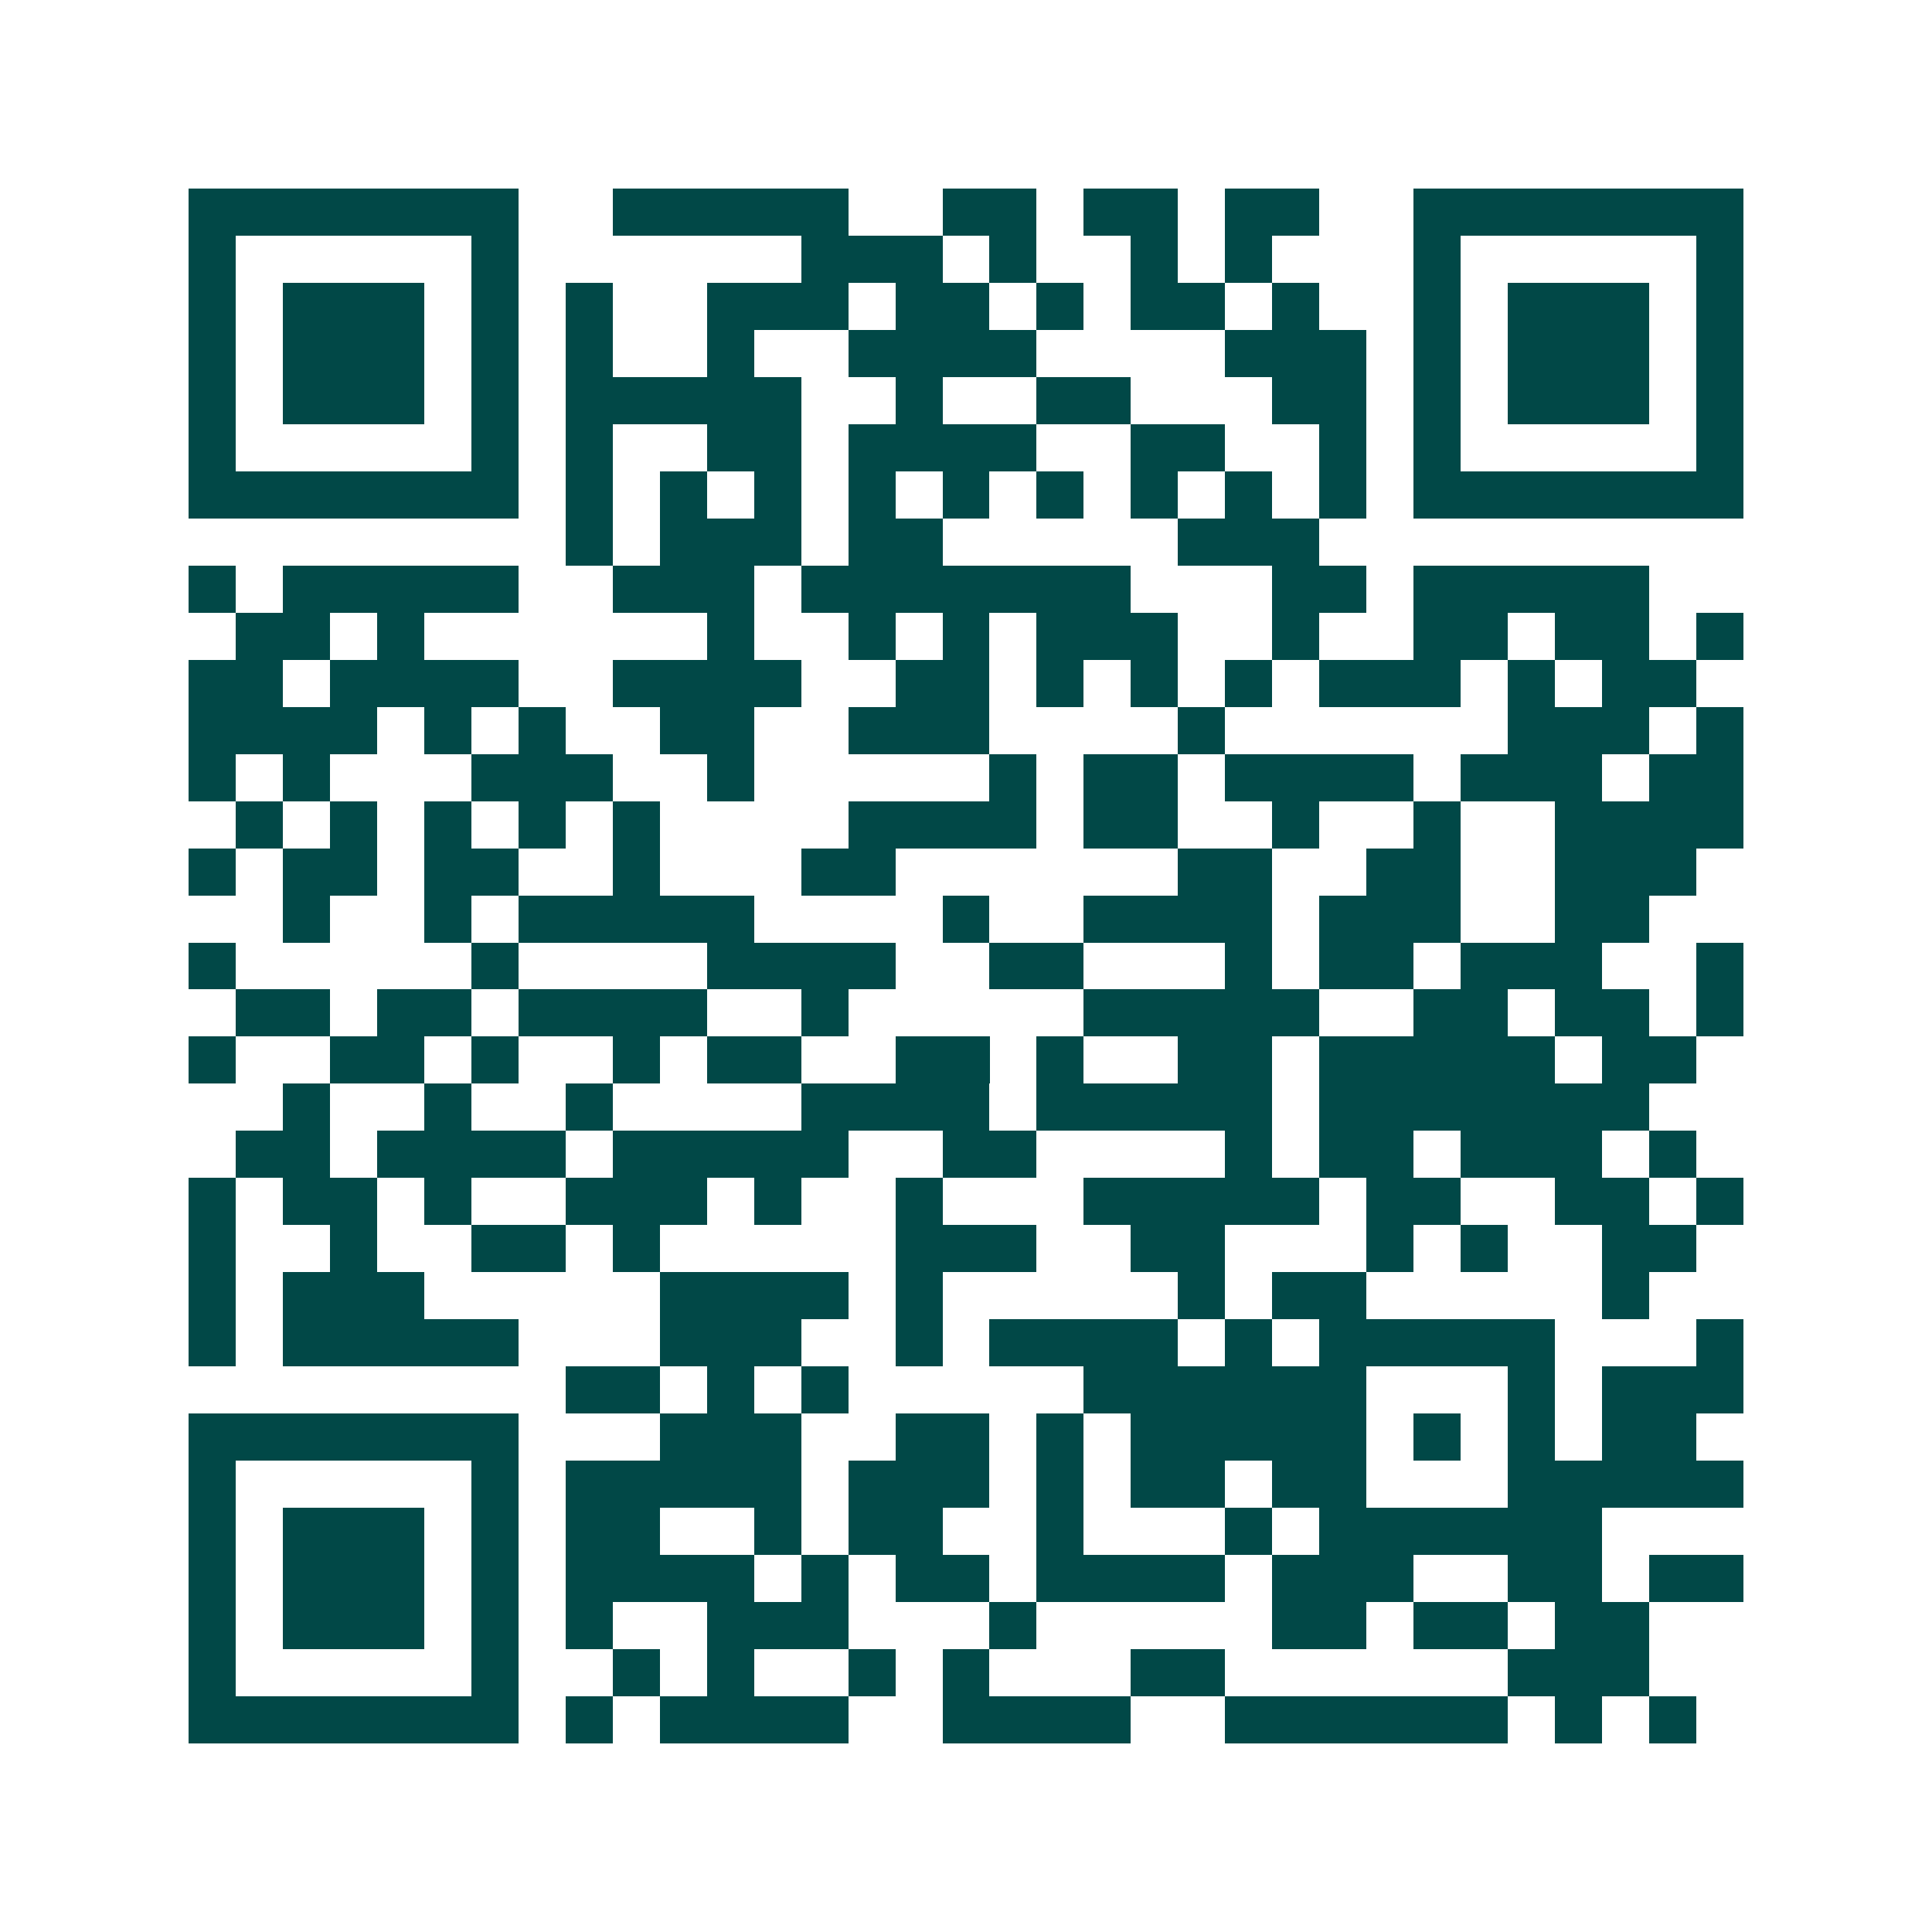
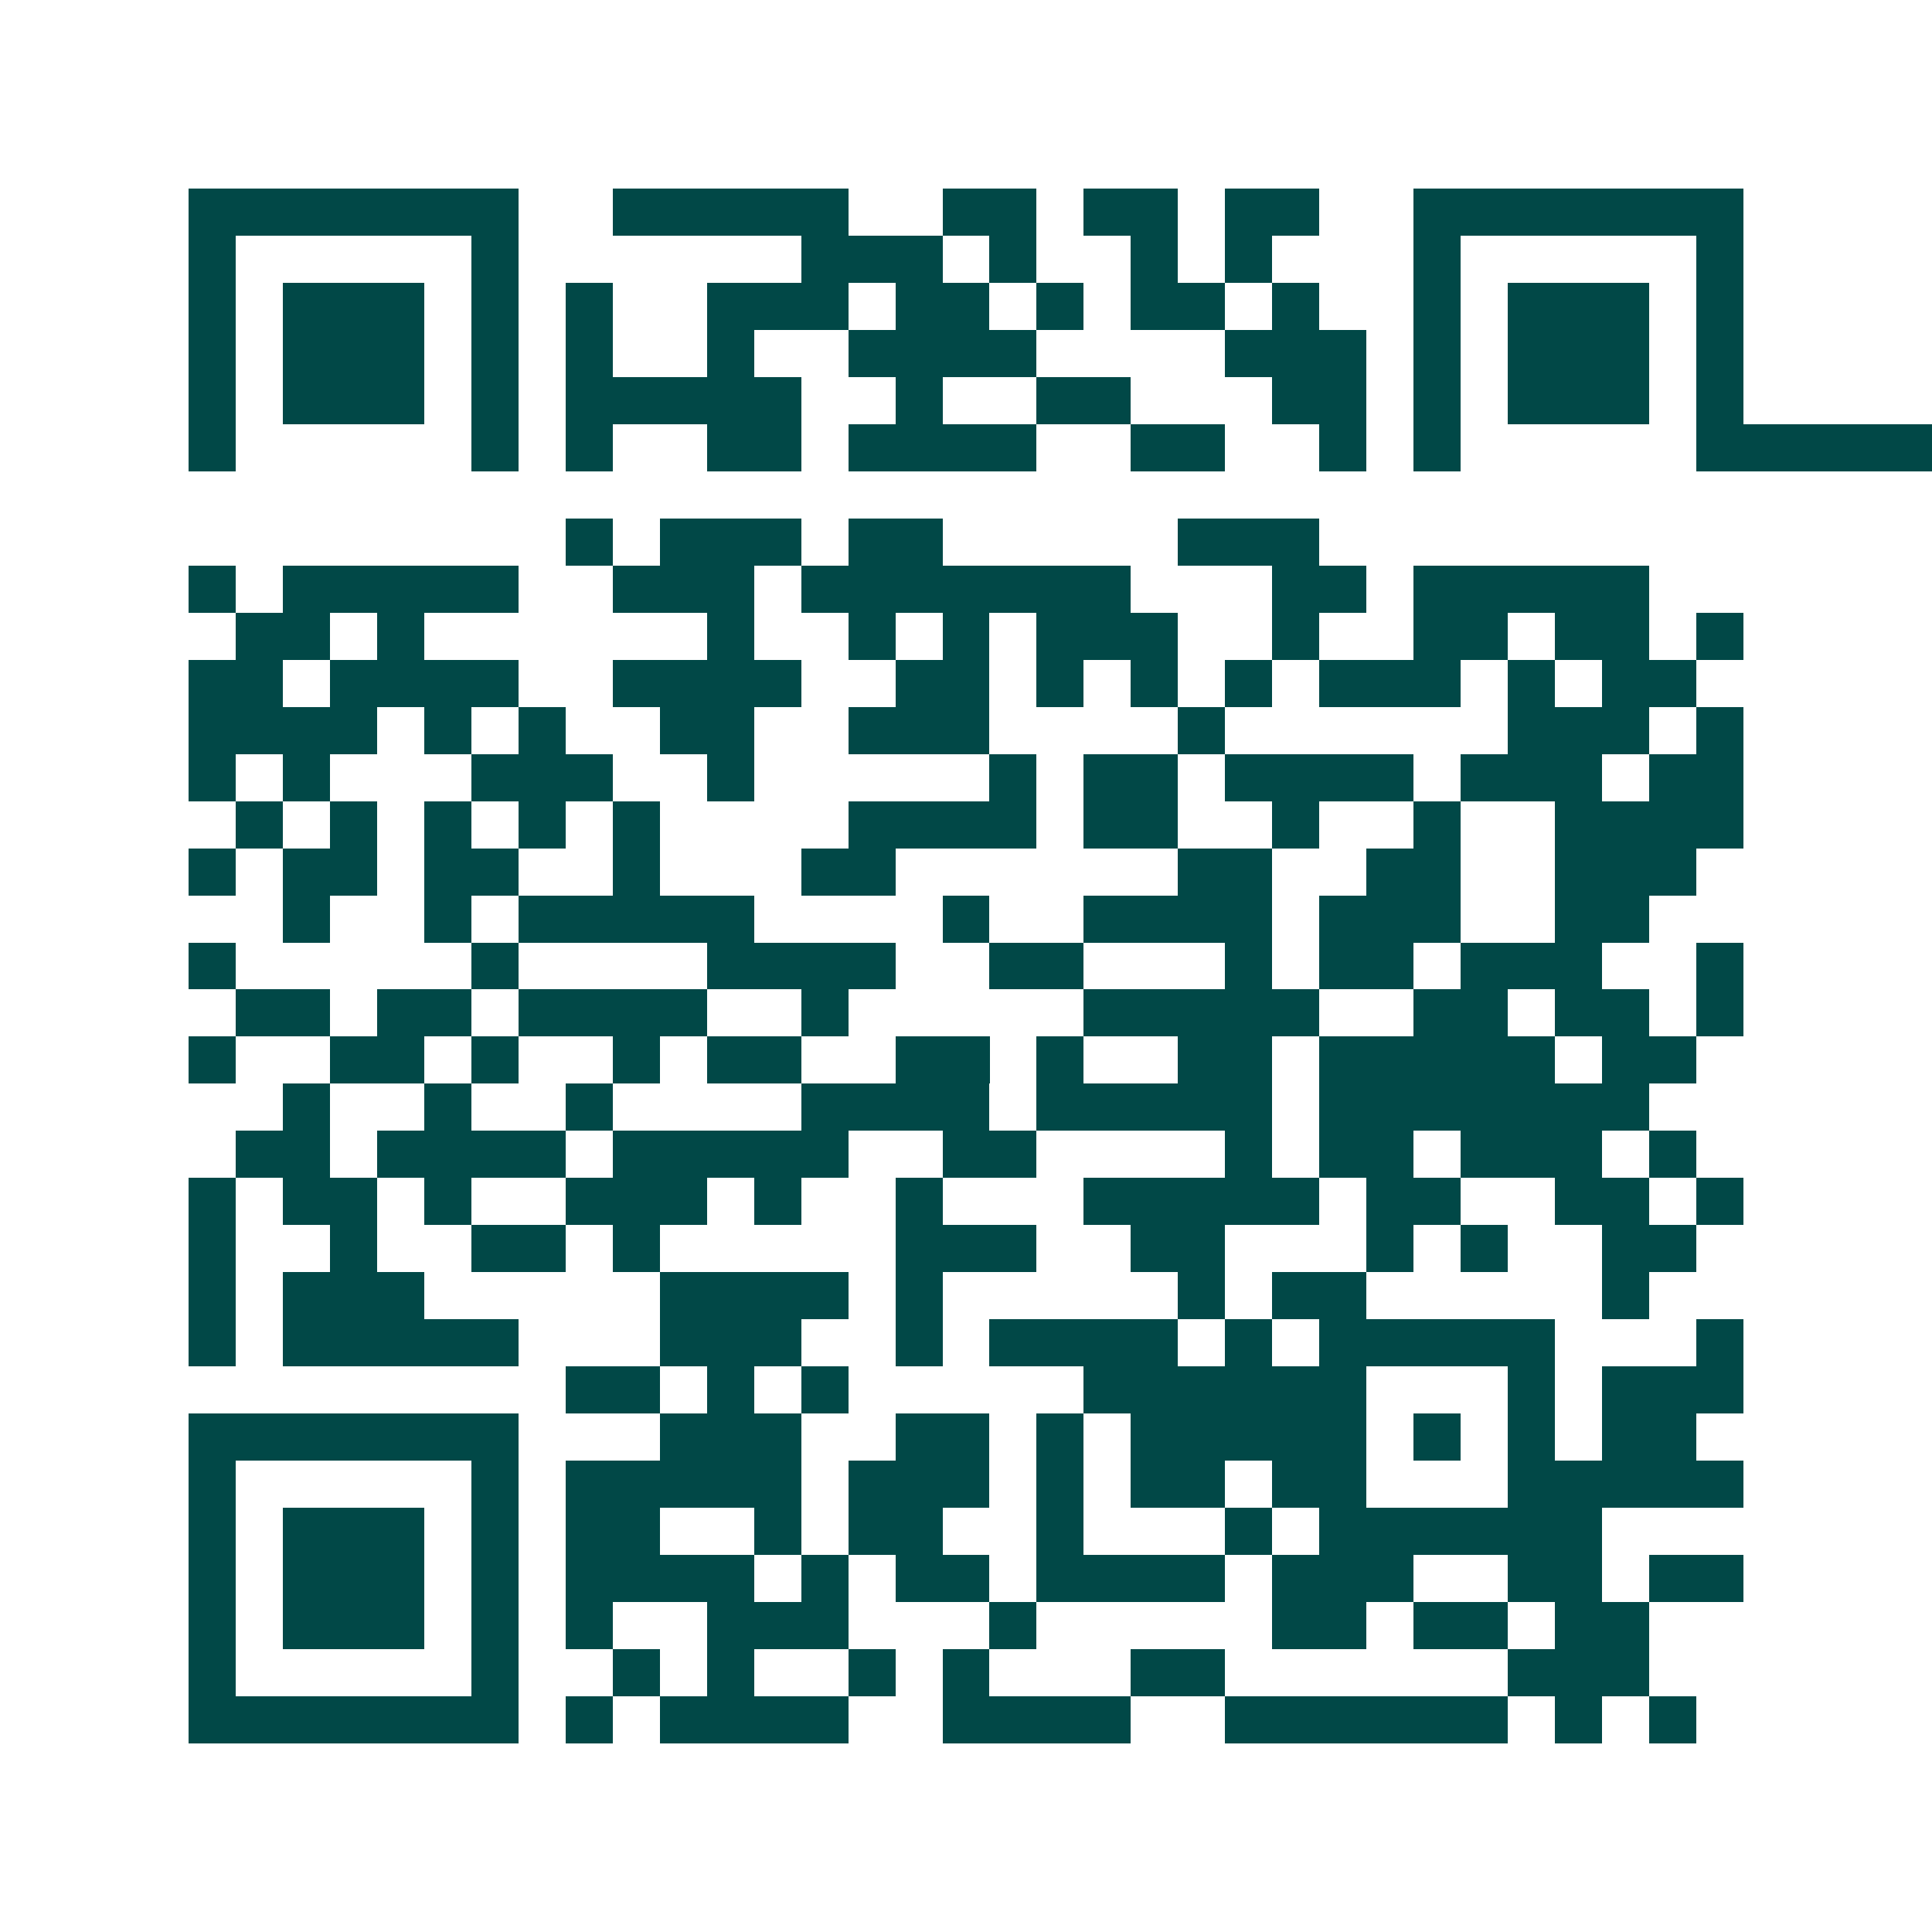
<svg xmlns="http://www.w3.org/2000/svg" width="200" height="200" viewBox="0 0 41 41" shape-rendering="crispEdges">
-   <path fill="#ffffff" d="M0 0h41v41H0z" />
-   <path stroke="#014847" d="M4 4.5h7m2 0h5m2 0h2m1 0h2m1 0h2m2 0h7M4 5.5h1m5 0h1m6 0h3m1 0h1m2 0h1m1 0h1m3 0h1m5 0h1M4 6.5h1m1 0h3m1 0h1m1 0h1m2 0h3m1 0h2m1 0h1m1 0h2m1 0h1m2 0h1m1 0h3m1 0h1M4 7.5h1m1 0h3m1 0h1m1 0h1m2 0h1m2 0h4m4 0h3m1 0h1m1 0h3m1 0h1M4 8.5h1m1 0h3m1 0h1m1 0h5m2 0h1m2 0h2m3 0h2m1 0h1m1 0h3m1 0h1M4 9.5h1m5 0h1m1 0h1m2 0h2m1 0h4m2 0h2m2 0h1m1 0h1m5 0h1M4 10.5h7m1 0h1m1 0h1m1 0h1m1 0h1m1 0h1m1 0h1m1 0h1m1 0h1m1 0h1m1 0h7M12 11.5h1m1 0h3m1 0h2m5 0h3M4 12.5h1m1 0h5m2 0h3m1 0h7m3 0h2m1 0h5M5 13.5h2m1 0h1m6 0h1m2 0h1m1 0h1m1 0h3m2 0h1m2 0h2m1 0h2m1 0h1M4 14.5h2m1 0h4m2 0h4m2 0h2m1 0h1m1 0h1m1 0h1m1 0h3m1 0h1m1 0h2M4 15.5h4m1 0h1m1 0h1m2 0h2m2 0h3m4 0h1m6 0h3m1 0h1M4 16.5h1m1 0h1m3 0h3m2 0h1m5 0h1m1 0h2m1 0h4m1 0h3m1 0h2M5 17.5h1m1 0h1m1 0h1m1 0h1m1 0h1m4 0h4m1 0h2m2 0h1m2 0h1m2 0h4M4 18.5h1m1 0h2m1 0h2m2 0h1m3 0h2m6 0h2m2 0h2m2 0h3M6 19.5h1m2 0h1m1 0h5m4 0h1m2 0h4m1 0h3m2 0h2M4 20.5h1m5 0h1m4 0h4m2 0h2m3 0h1m1 0h2m1 0h3m2 0h1M5 21.5h2m1 0h2m1 0h4m2 0h1m5 0h5m2 0h2m1 0h2m1 0h1M4 22.5h1m2 0h2m1 0h1m2 0h1m1 0h2m2 0h2m1 0h1m2 0h2m1 0h5m1 0h2M6 23.5h1m2 0h1m2 0h1m4 0h4m1 0h5m1 0h7M5 24.5h2m1 0h4m1 0h5m2 0h2m4 0h1m1 0h2m1 0h3m1 0h1M4 25.5h1m1 0h2m1 0h1m2 0h3m1 0h1m2 0h1m3 0h5m1 0h2m2 0h2m1 0h1M4 26.5h1m2 0h1m2 0h2m1 0h1m5 0h3m2 0h2m3 0h1m1 0h1m2 0h2M4 27.5h1m1 0h3m5 0h4m1 0h1m5 0h1m1 0h2m5 0h1M4 28.5h1m1 0h5m3 0h3m2 0h1m1 0h4m1 0h1m1 0h5m3 0h1M12 29.5h2m1 0h1m1 0h1m5 0h6m3 0h1m1 0h3M4 30.5h7m3 0h3m2 0h2m1 0h1m1 0h5m1 0h1m1 0h1m1 0h2M4 31.5h1m5 0h1m1 0h5m1 0h3m1 0h1m1 0h2m1 0h2m3 0h5M4 32.5h1m1 0h3m1 0h1m1 0h2m2 0h1m1 0h2m2 0h1m3 0h1m1 0h6M4 33.5h1m1 0h3m1 0h1m1 0h4m1 0h1m1 0h2m1 0h4m1 0h3m2 0h2m1 0h2M4 34.5h1m1 0h3m1 0h1m1 0h1m2 0h3m3 0h1m5 0h2m1 0h2m1 0h2M4 35.5h1m5 0h1m2 0h1m1 0h1m2 0h1m1 0h1m3 0h2m6 0h3M4 36.5h7m1 0h1m1 0h4m2 0h4m2 0h6m1 0h1m1 0h1" />
+   <path stroke="#014847" d="M4 4.5h7m2 0h5m2 0h2m1 0h2m1 0h2m2 0h7M4 5.5h1m5 0h1m6 0h3m1 0h1m2 0h1m1 0h1m3 0h1m5 0h1M4 6.5h1m1 0h3m1 0h1m1 0h1m2 0h3m1 0h2m1 0h1m1 0h2m1 0h1m2 0h1m1 0h3m1 0h1M4 7.5h1m1 0h3m1 0h1m1 0h1m2 0h1m2 0h4m4 0h3m1 0h1m1 0h3m1 0h1M4 8.5h1m1 0h3m1 0h1m1 0h5m2 0h1m2 0h2m3 0h2m1 0h1m1 0h3m1 0h1M4 9.5h1m5 0h1m1 0h1m2 0h2m1 0h4m2 0h2m2 0h1m1 0h1m5 0h1h7m1 0h1m1 0h1m1 0h1m1 0h1m1 0h1m1 0h1m1 0h1m1 0h1m1 0h1m1 0h7M12 11.5h1m1 0h3m1 0h2m5 0h3M4 12.5h1m1 0h5m2 0h3m1 0h7m3 0h2m1 0h5M5 13.5h2m1 0h1m6 0h1m2 0h1m1 0h1m1 0h3m2 0h1m2 0h2m1 0h2m1 0h1M4 14.5h2m1 0h4m2 0h4m2 0h2m1 0h1m1 0h1m1 0h1m1 0h3m1 0h1m1 0h2M4 15.5h4m1 0h1m1 0h1m2 0h2m2 0h3m4 0h1m6 0h3m1 0h1M4 16.5h1m1 0h1m3 0h3m2 0h1m5 0h1m1 0h2m1 0h4m1 0h3m1 0h2M5 17.5h1m1 0h1m1 0h1m1 0h1m1 0h1m4 0h4m1 0h2m2 0h1m2 0h1m2 0h4M4 18.5h1m1 0h2m1 0h2m2 0h1m3 0h2m6 0h2m2 0h2m2 0h3M6 19.5h1m2 0h1m1 0h5m4 0h1m2 0h4m1 0h3m2 0h2M4 20.5h1m5 0h1m4 0h4m2 0h2m3 0h1m1 0h2m1 0h3m2 0h1M5 21.5h2m1 0h2m1 0h4m2 0h1m5 0h5m2 0h2m1 0h2m1 0h1M4 22.5h1m2 0h2m1 0h1m2 0h1m1 0h2m2 0h2m1 0h1m2 0h2m1 0h5m1 0h2M6 23.5h1m2 0h1m2 0h1m4 0h4m1 0h5m1 0h7M5 24.5h2m1 0h4m1 0h5m2 0h2m4 0h1m1 0h2m1 0h3m1 0h1M4 25.5h1m1 0h2m1 0h1m2 0h3m1 0h1m2 0h1m3 0h5m1 0h2m2 0h2m1 0h1M4 26.5h1m2 0h1m2 0h2m1 0h1m5 0h3m2 0h2m3 0h1m1 0h1m2 0h2M4 27.5h1m1 0h3m5 0h4m1 0h1m5 0h1m1 0h2m5 0h1M4 28.5h1m1 0h5m3 0h3m2 0h1m1 0h4m1 0h1m1 0h5m3 0h1M12 29.5h2m1 0h1m1 0h1m5 0h6m3 0h1m1 0h3M4 30.5h7m3 0h3m2 0h2m1 0h1m1 0h5m1 0h1m1 0h1m1 0h2M4 31.5h1m5 0h1m1 0h5m1 0h3m1 0h1m1 0h2m1 0h2m3 0h5M4 32.5h1m1 0h3m1 0h1m1 0h2m2 0h1m1 0h2m2 0h1m3 0h1m1 0h6M4 33.5h1m1 0h3m1 0h1m1 0h4m1 0h1m1 0h2m1 0h4m1 0h3m2 0h2m1 0h2M4 34.5h1m1 0h3m1 0h1m1 0h1m2 0h3m3 0h1m5 0h2m1 0h2m1 0h2M4 35.5h1m5 0h1m2 0h1m1 0h1m2 0h1m1 0h1m3 0h2m6 0h3M4 36.5h7m1 0h1m1 0h4m2 0h4m2 0h6m1 0h1m1 0h1" />
</svg>